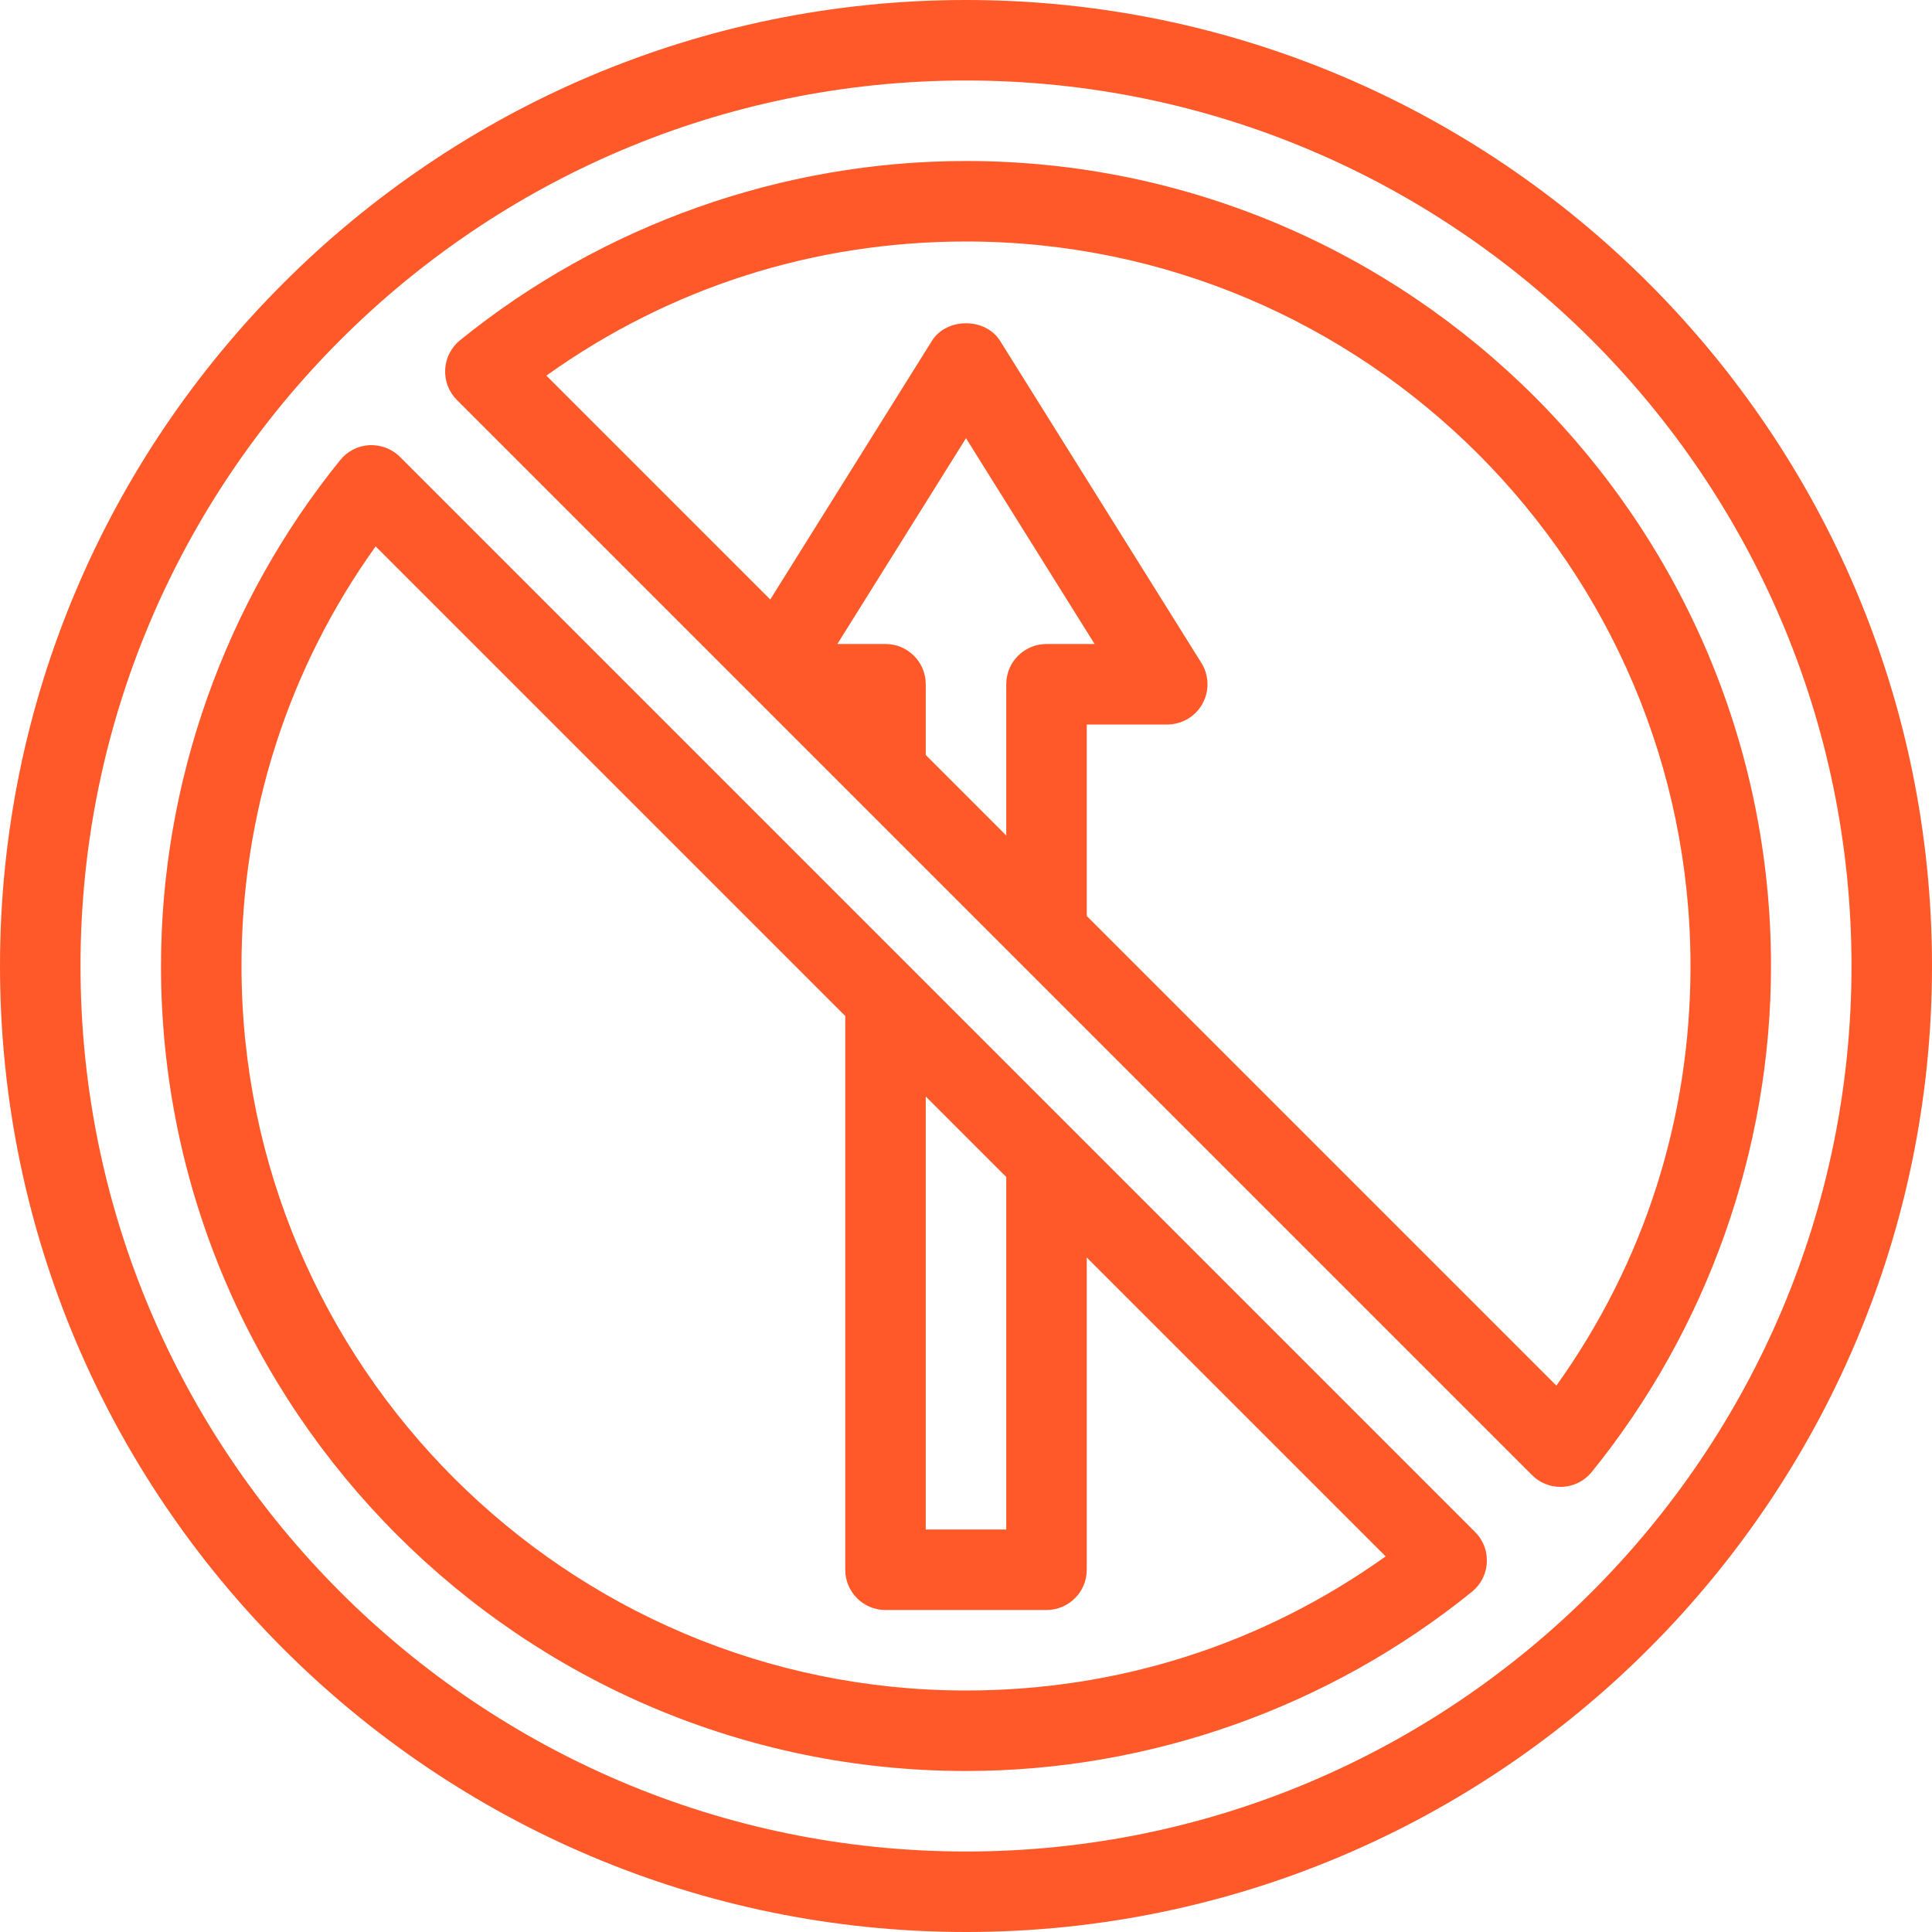
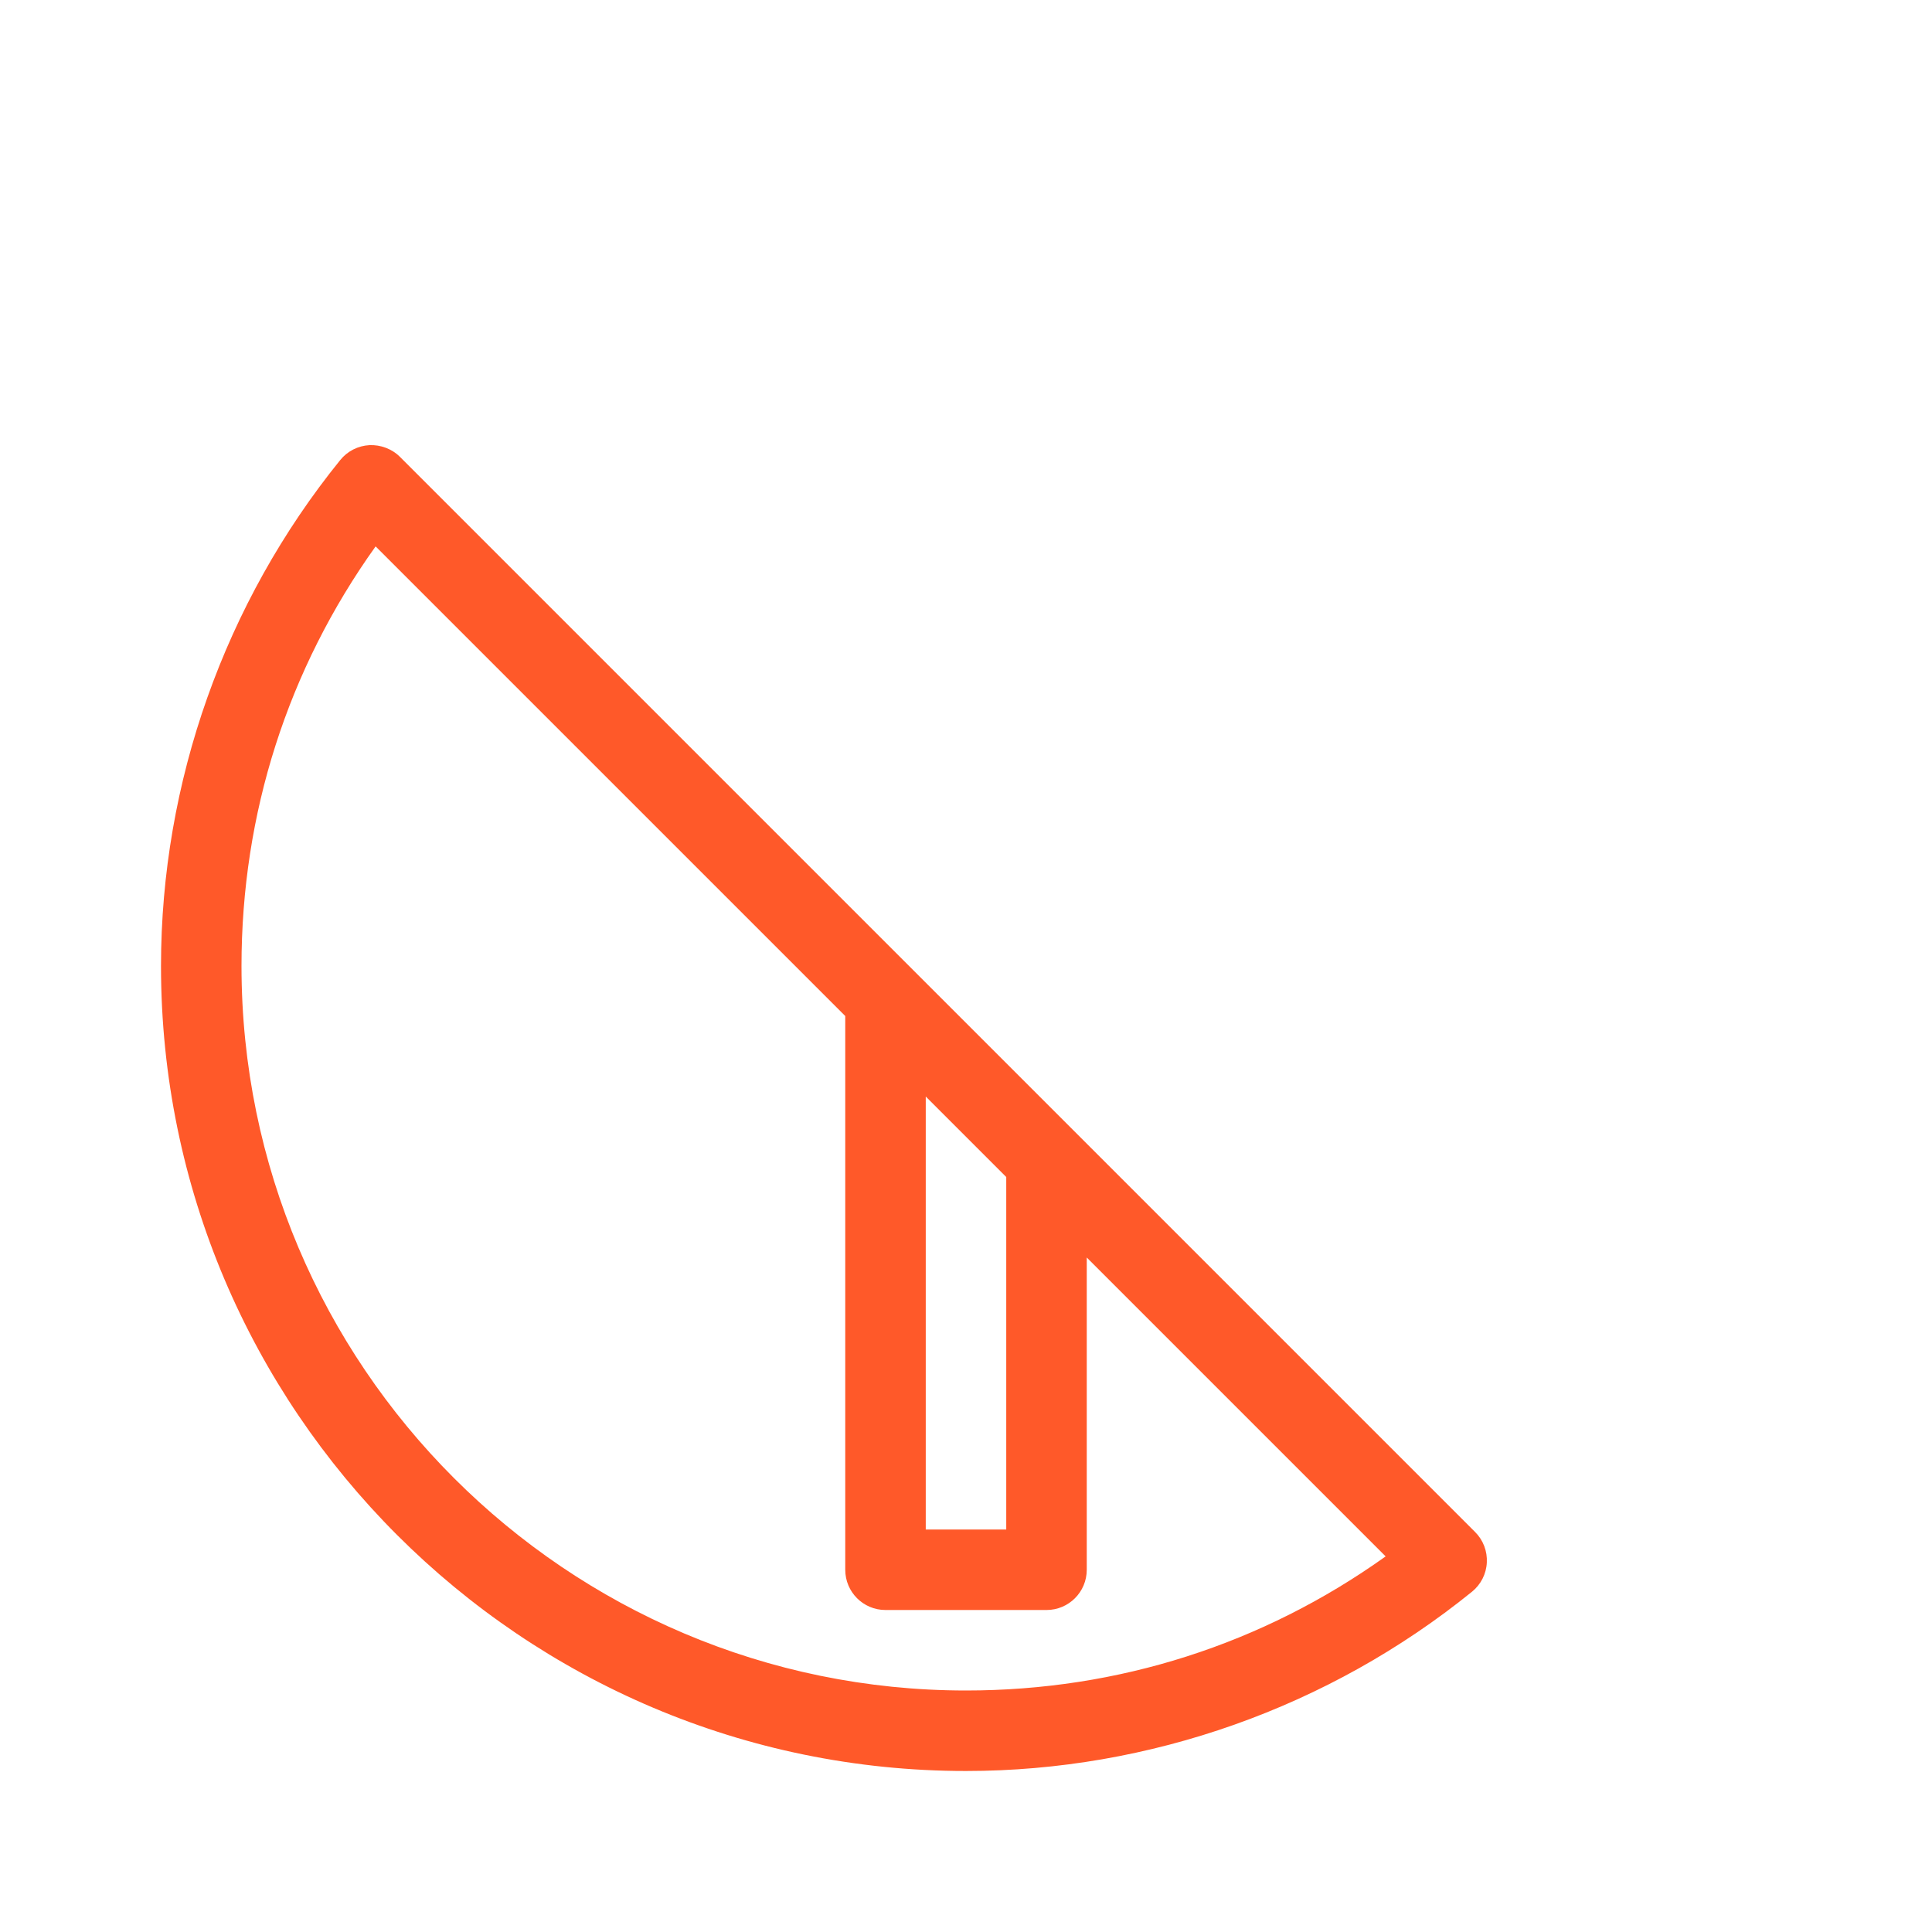
<svg xmlns="http://www.w3.org/2000/svg" version="1.1" id="Capa_1" x="0px" y="0px" viewBox="0 0 512 512" style="enable-background:new 0 0 512 512;" xml:space="preserve" width="512px" height="512px" class="">
  <g>
    <g>
      <g>
        <g>
          <path d="M106,121.083c-2.125-2.146-5.167-3.25-8.104-3.115c-3.021,0.167-5.833,1.594-7.729,3.948     c-30.625,37.823-47.5,85.448-47.5,134.083c0,117.635,95.708,213.333,213.333,213.333c48.625,0,96.25-16.865,134.083-47.5     c2.354-1.906,3.792-4.708,3.938-7.729c0.167-3.021-0.958-5.969-3.104-8.104L106,121.083z M245.333,290.589l21.333,21.332v93.413     h-21.333V290.589z M256,448c-105.875,0-192-86.135-192-192c0-40.417,12.25-78.625,35.542-111.198L224,269.255V416     c0,5.896,4.771,10.667,10.667,10.667h42.667c5.896,0,10.667-4.771,10.667-10.667v-82.747l79.208,79.206     C334.604,435.75,296.417,448,256,448z" data-original="#000000" class="active-path" data-old_color="#000000" fill="#FF5929" />
-           <path d="M256,42.667c-48.625,0-96.25,16.865-134.083,47.5c-2.354,1.906-3.792,4.708-3.938,7.729     c-0.167,3.021,0.958,5.969,3.104,8.104L406,390.917c2,2.01,4.729,3.125,7.542,3.125c0.188,0,0.375,0,0.563-0.01     c3.021-0.167,5.833-1.594,7.729-3.948c30.625-37.823,47.5-85.448,47.5-134.083C469.333,138.365,373.625,42.667,256,42.667z      M266.667,181.333v40.078l-21.333-21.332v-18.746c0-5.896-4.771-10.667-10.667-10.667h-12.759L256,116.125l34.083,54.542h-12.75     C271.438,170.667,266.667,175.438,266.667,181.333z M412.458,367.198L288,242.745V192h21.333c3.875,0,7.458-2.104,9.333-5.5     c1.875-3.385,1.771-7.531-0.291-10.823l-53.333-85.333c-3.875-6.229-14.208-6.229-18.083,0l-42.833,68.529l-59.333-59.331     C177.396,76.25,215.583,64,256,64c105.875,0,192,86.135,192,192C448,296.417,435.75,334.625,412.458,367.198z" data-original="#000000" class="active-path" data-old_color="#000000" fill="#FF5929" />
-           <path d="M256,0C114.833,0,0,114.844,0,256s114.833,256,256,256s256-114.844,256-256S397.167,0,256,0z M256,490.667     C126.604,490.667,21.333,385.396,21.333,256S126.604,21.333,256,21.333S490.667,126.604,490.667,256S385.396,490.667,256,490.667     z" data-original="#000000" class="active-path" data-old_color="#000000" fill="#FF5929" />
        </g>
      </g>
    </g>
  </g>
</svg>